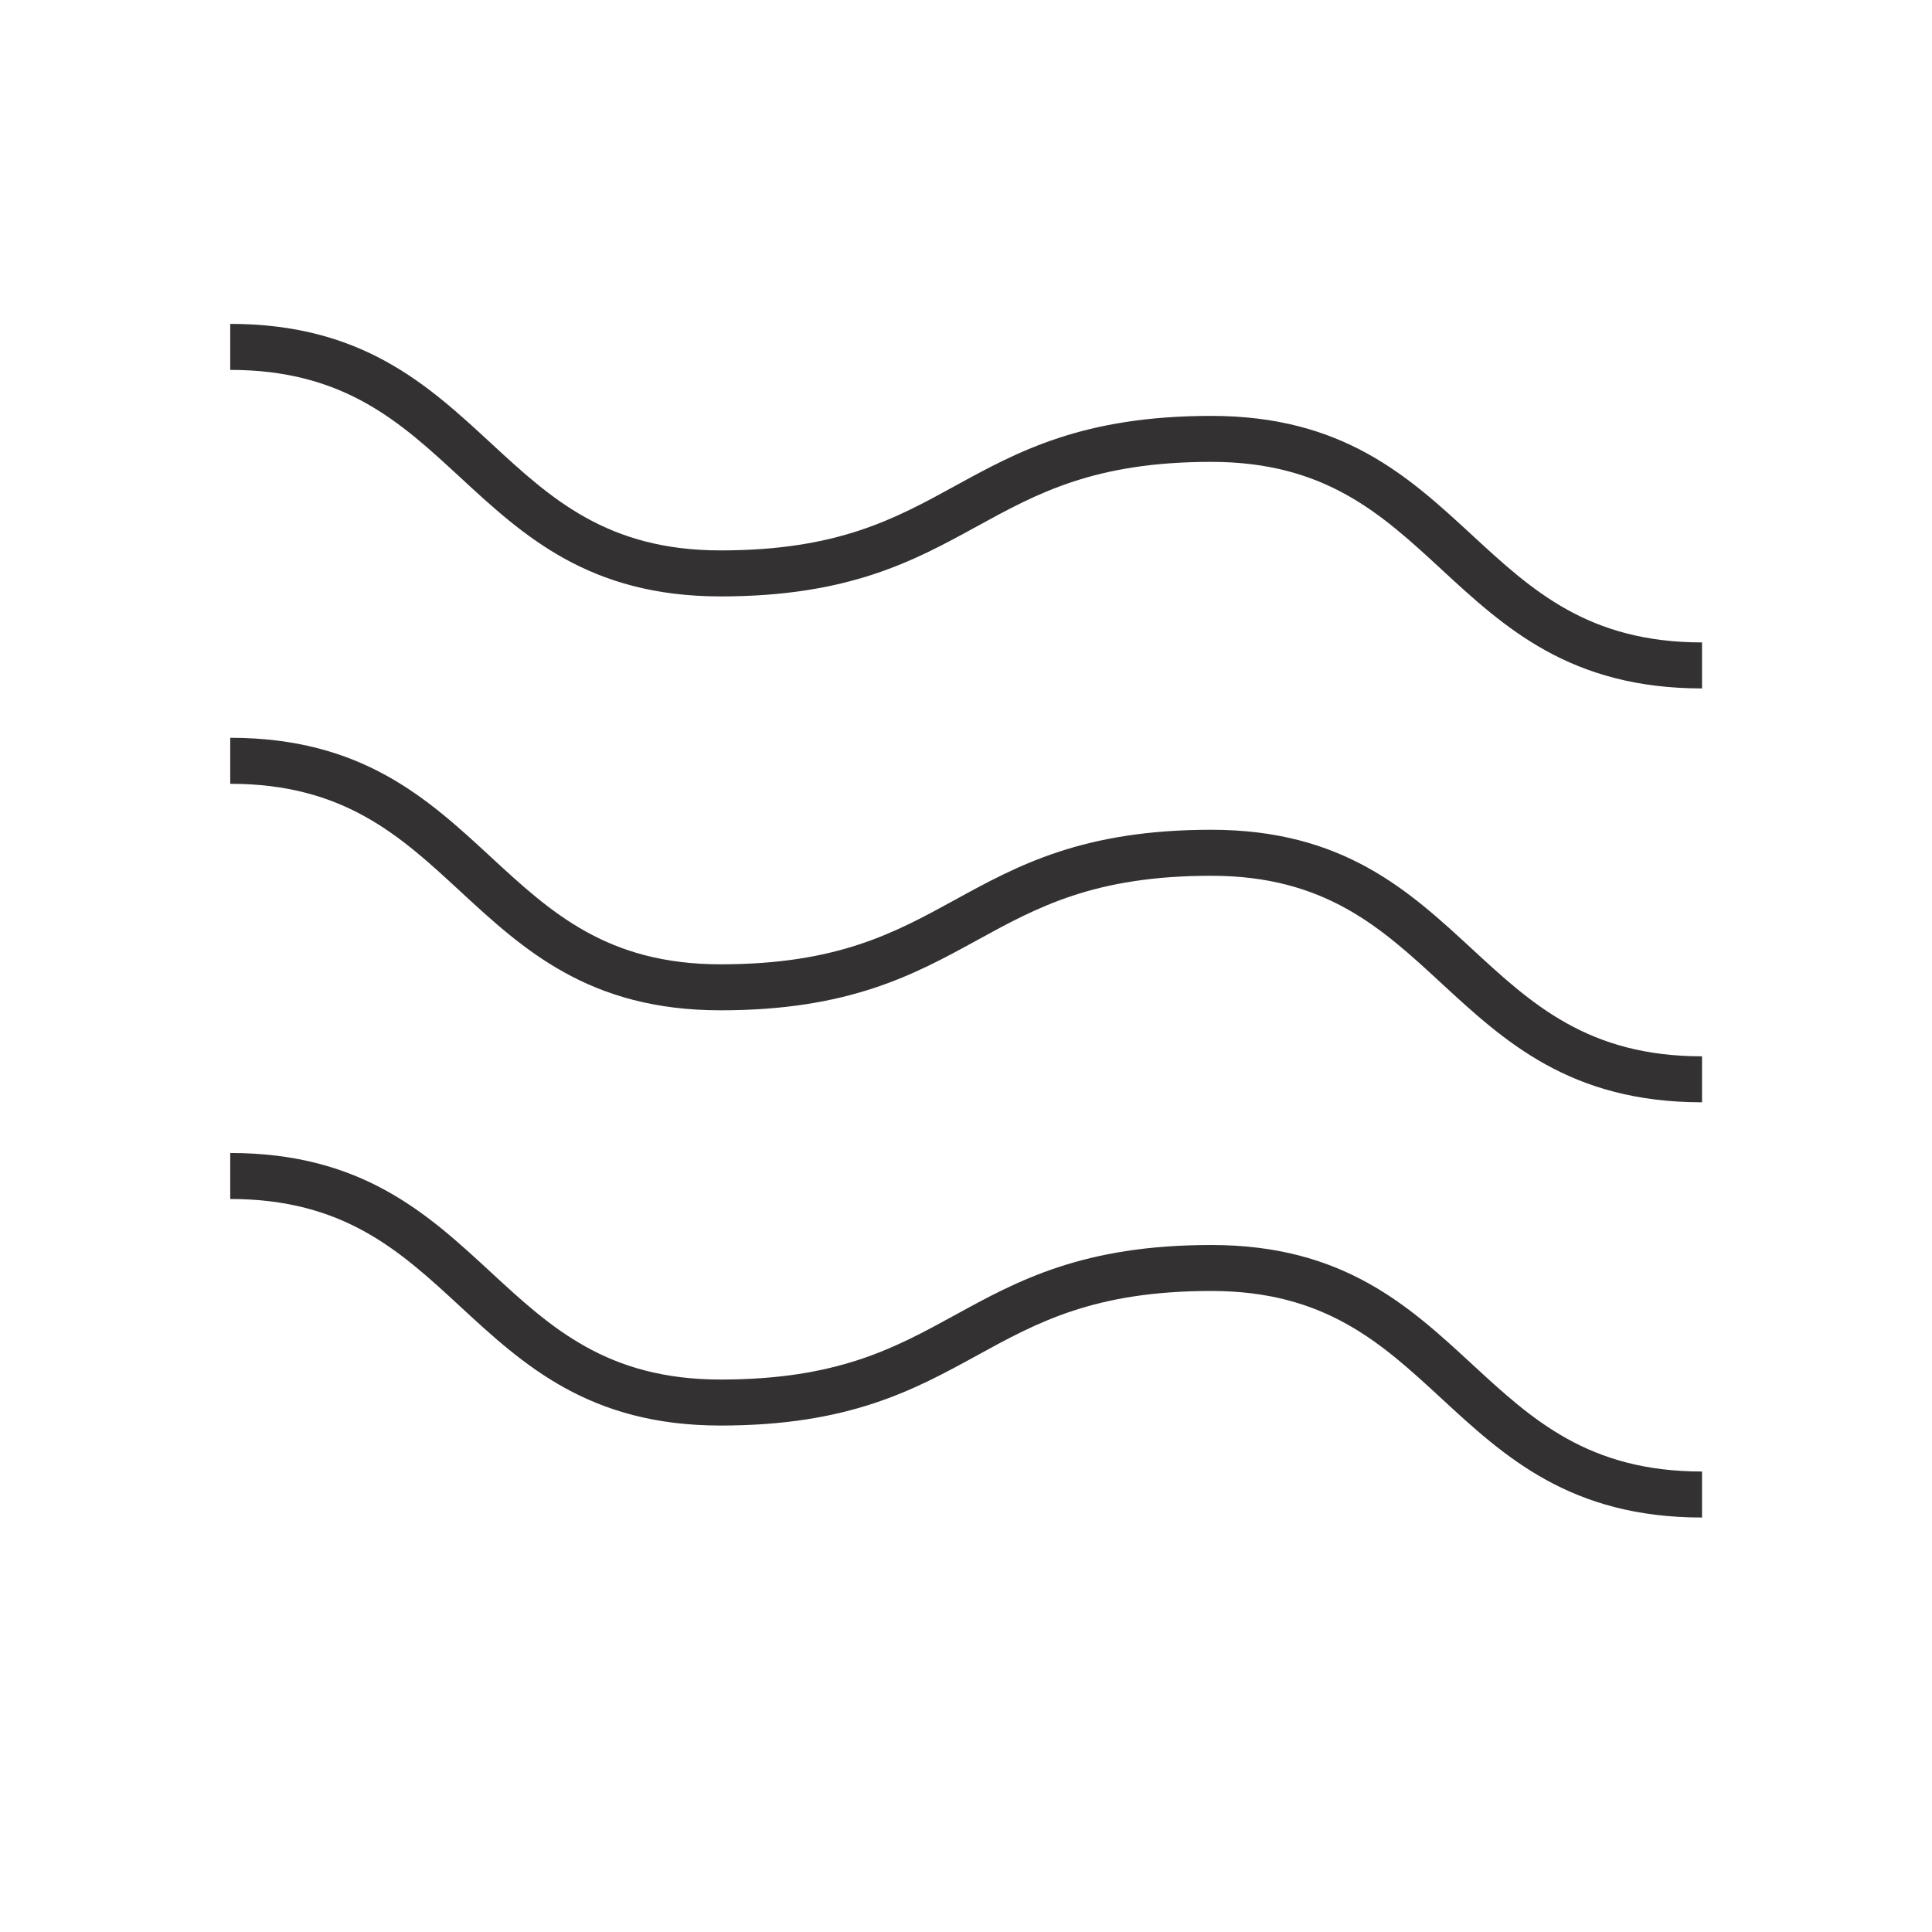
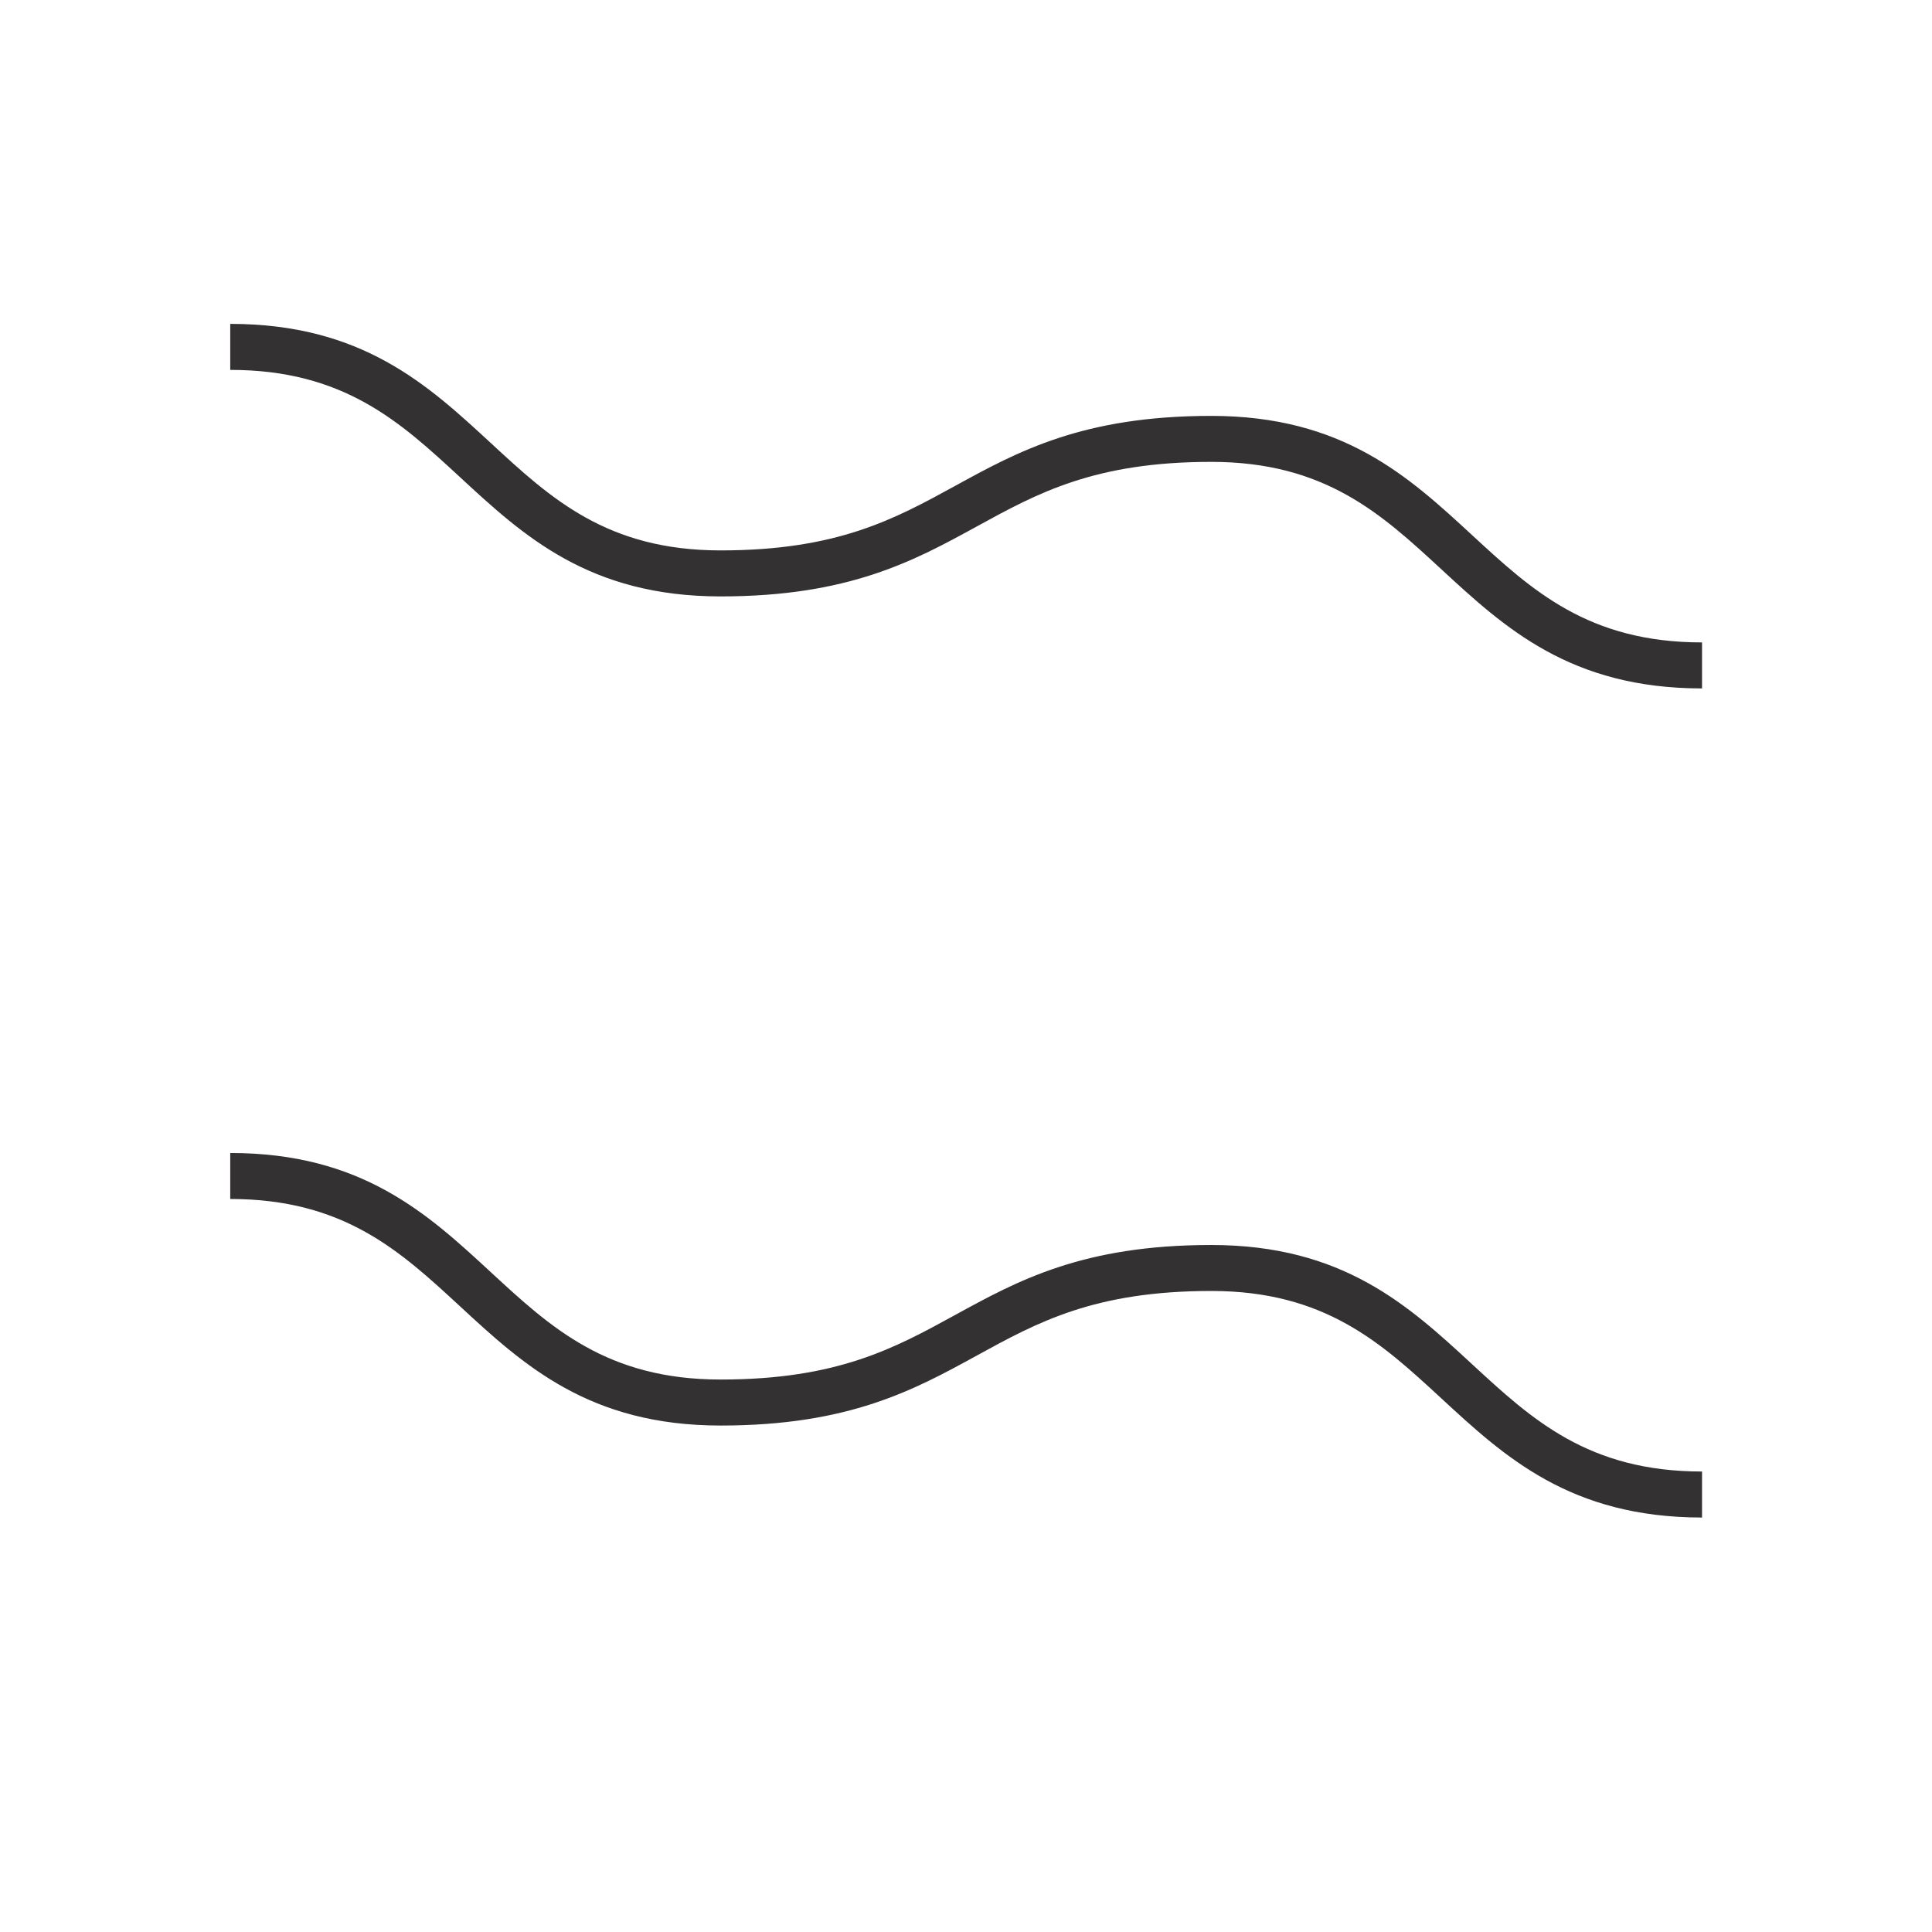
<svg xmlns="http://www.w3.org/2000/svg" fill="none" height="64" viewBox="0 0 64 64" width="64">
  <path d="M56.382 22.805C52.02 22.805 49.843 20.794 47.738 18.85C45.76 17.025 43.892 15.3 40.126 15.3C36.258 15.3 34.367 16.337 32.366 17.435C30.283 18.576 28.131 19.757 23.871 19.757C19.513 19.757 17.337 17.747 15.233 15.802C13.257 13.977 11.391 12.253 7.627 12.253V10.729C11.986 10.729 14.162 12.739 16.266 14.683C18.242 16.509 20.108 18.233 23.871 18.233C27.74 18.233 29.632 17.196 31.634 16.099C33.715 14.957 35.867 13.777 40.126 13.777C44.487 13.777 46.664 15.787 48.77 17.731C50.748 19.556 52.615 21.281 56.382 21.281V22.805Z" fill="#333132" />
-   <path d="M56.382 36.515C52.02 36.515 49.843 34.505 47.738 32.561C45.76 30.736 43.892 29.011 40.126 29.011C36.258 29.011 34.367 30.048 32.366 31.146C30.283 32.287 28.131 33.468 23.871 33.468C19.513 33.468 17.337 31.457 15.233 29.513C13.257 27.688 11.391 25.964 7.627 25.964V24.44C11.986 24.44 14.162 26.45 16.266 28.394C18.242 30.219 20.108 31.944 23.871 31.944C27.74 31.944 29.632 30.906 31.634 29.809C33.715 28.668 35.867 27.487 40.126 27.487C44.487 27.487 46.664 29.497 48.77 31.442C50.748 33.267 52.615 34.992 56.382 34.992V36.515Z" fill="#333132" />
  <path d="M56.382 50.27C52.02 50.27 49.843 48.259 47.738 46.315C45.76 44.49 43.892 42.765 40.126 42.765C36.258 42.765 34.367 43.802 32.366 44.9C30.283 46.042 28.131 47.223 23.871 47.223C19.513 47.223 17.337 45.212 15.233 43.268C13.257 41.443 11.391 39.718 7.627 39.718V38.194C11.986 38.194 14.162 40.205 16.266 42.149C18.242 43.974 20.108 45.699 23.871 45.699C27.74 45.699 29.632 44.661 31.634 43.564C33.715 42.423 35.867 41.242 40.126 41.242C44.487 41.242 46.664 43.252 48.77 45.196C50.748 47.021 52.615 48.746 56.382 48.746V50.27Z" fill="#333132" />
</svg>